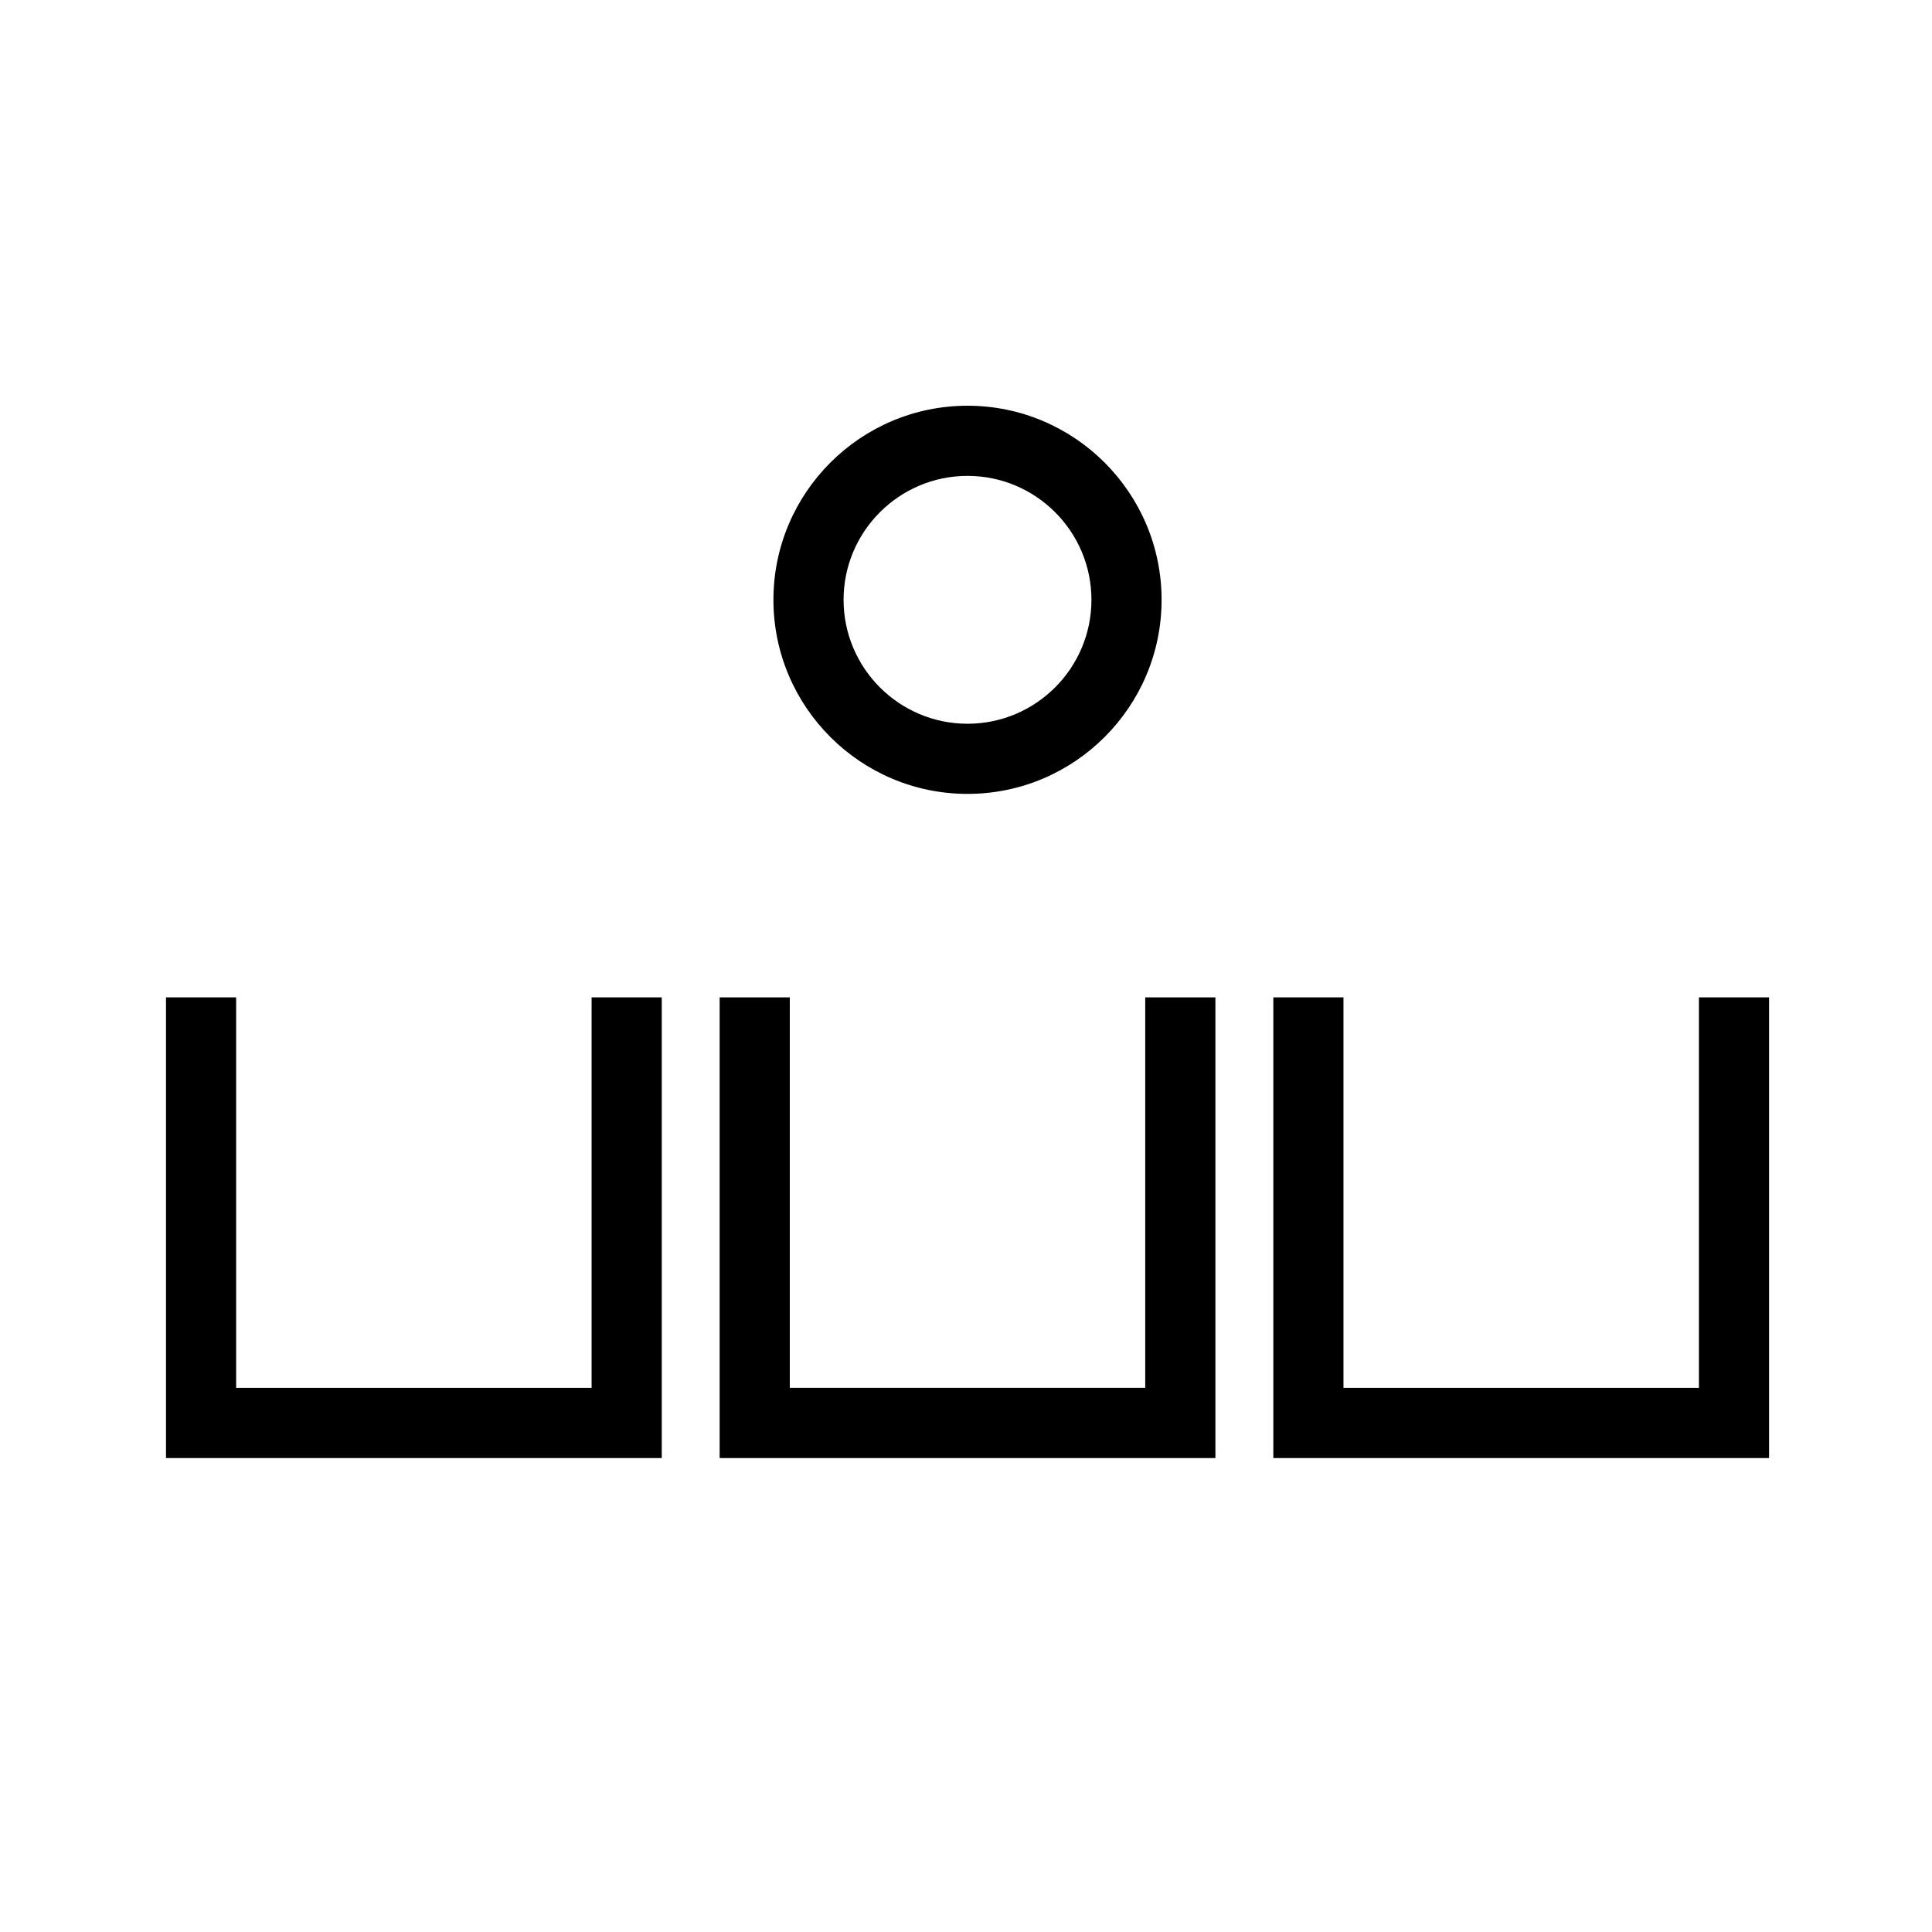
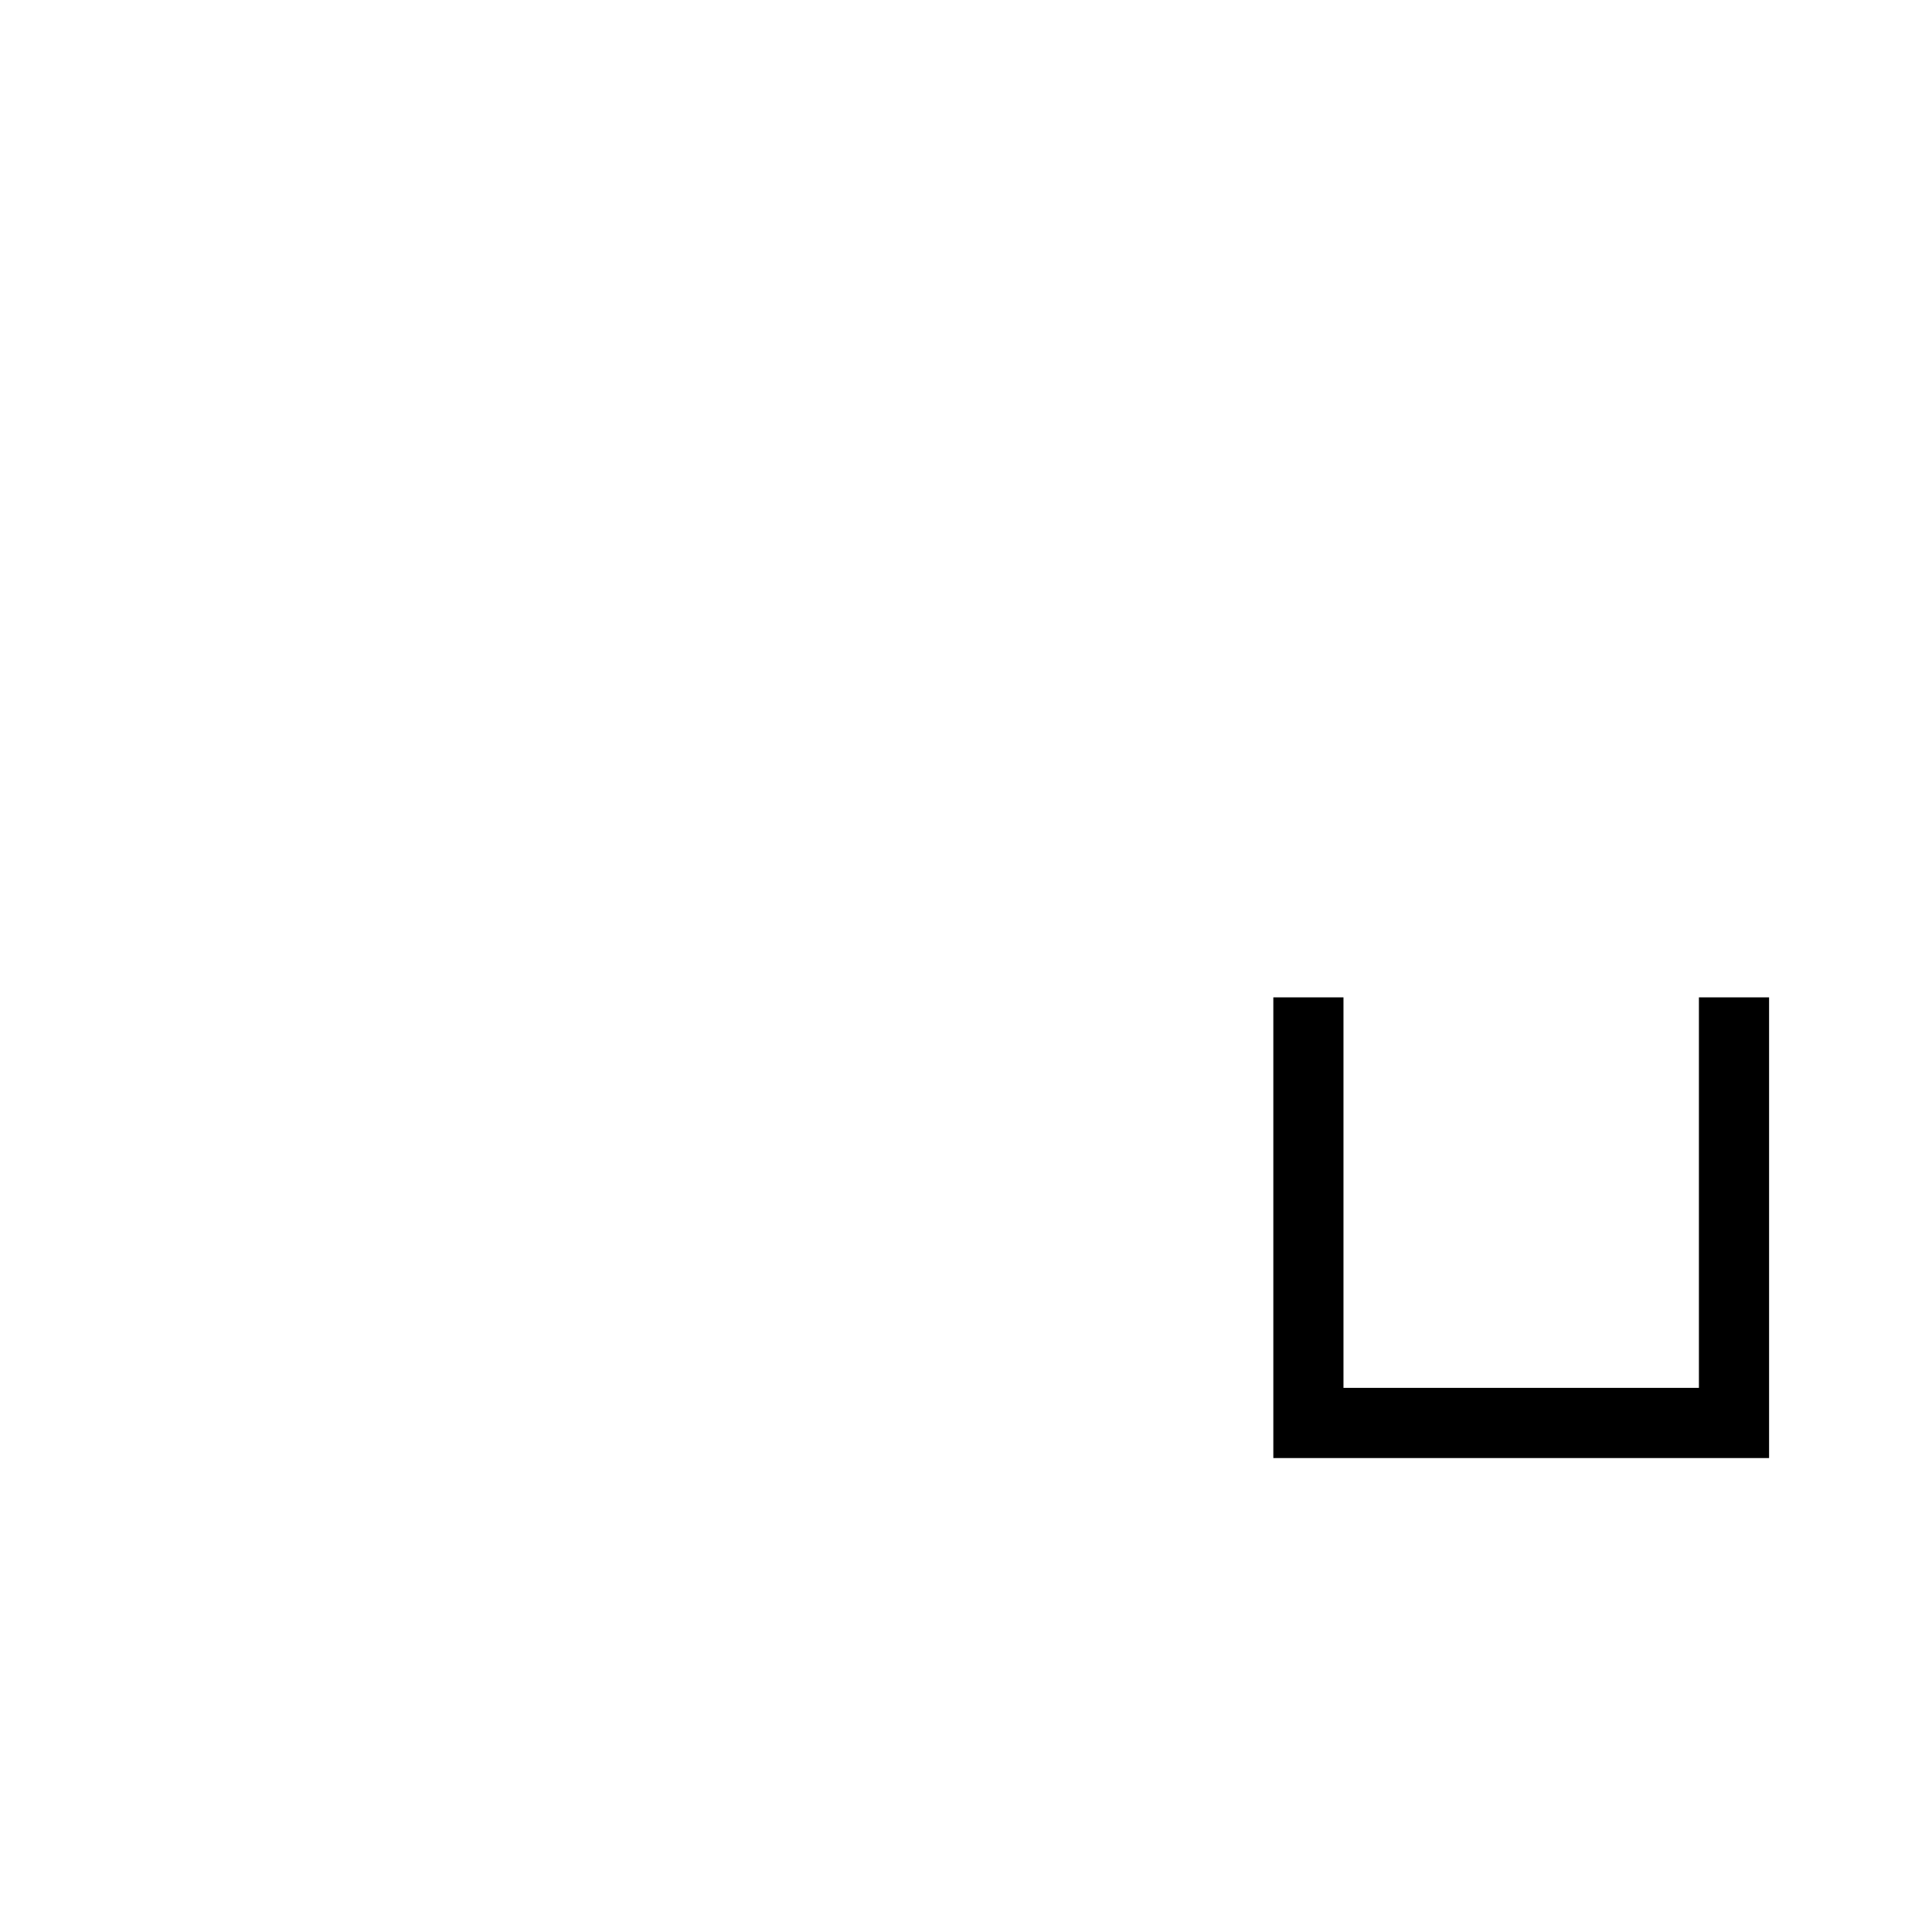
<svg xmlns="http://www.w3.org/2000/svg" fill="#000000" width="800px" height="800px" version="1.1" viewBox="144 144 512 512">
  <g>
-     <path d="m300.78 511.8h-94.199v-103.49h-18.59v122.09h131.38v-122.09h-18.59z" />
-     <path d="m447.5 511.8h-94.195v-103.49h-18.59v122.09h131.38v-122.09h-18.594z" />
    <path d="m594.23 408.31v103.49h-94.195v-103.49h-18.59v122.09h131.38v-122.09z" />
-     <path d="m400.4 354.39c28.359 0 51.434-23.07 51.434-51.434 0-28.359-23.074-51.434-51.434-51.434-28.363 0-51.434 23.074-51.434 51.434 0 28.363 23.07 51.434 51.434 51.434zm0-84.277c18.109 0 32.844 14.734 32.844 32.844 0 18.109-14.734 32.844-32.844 32.844s-32.844-14.734-32.844-32.844c0-18.109 14.734-32.844 32.844-32.844z" />
  </g>
</svg>